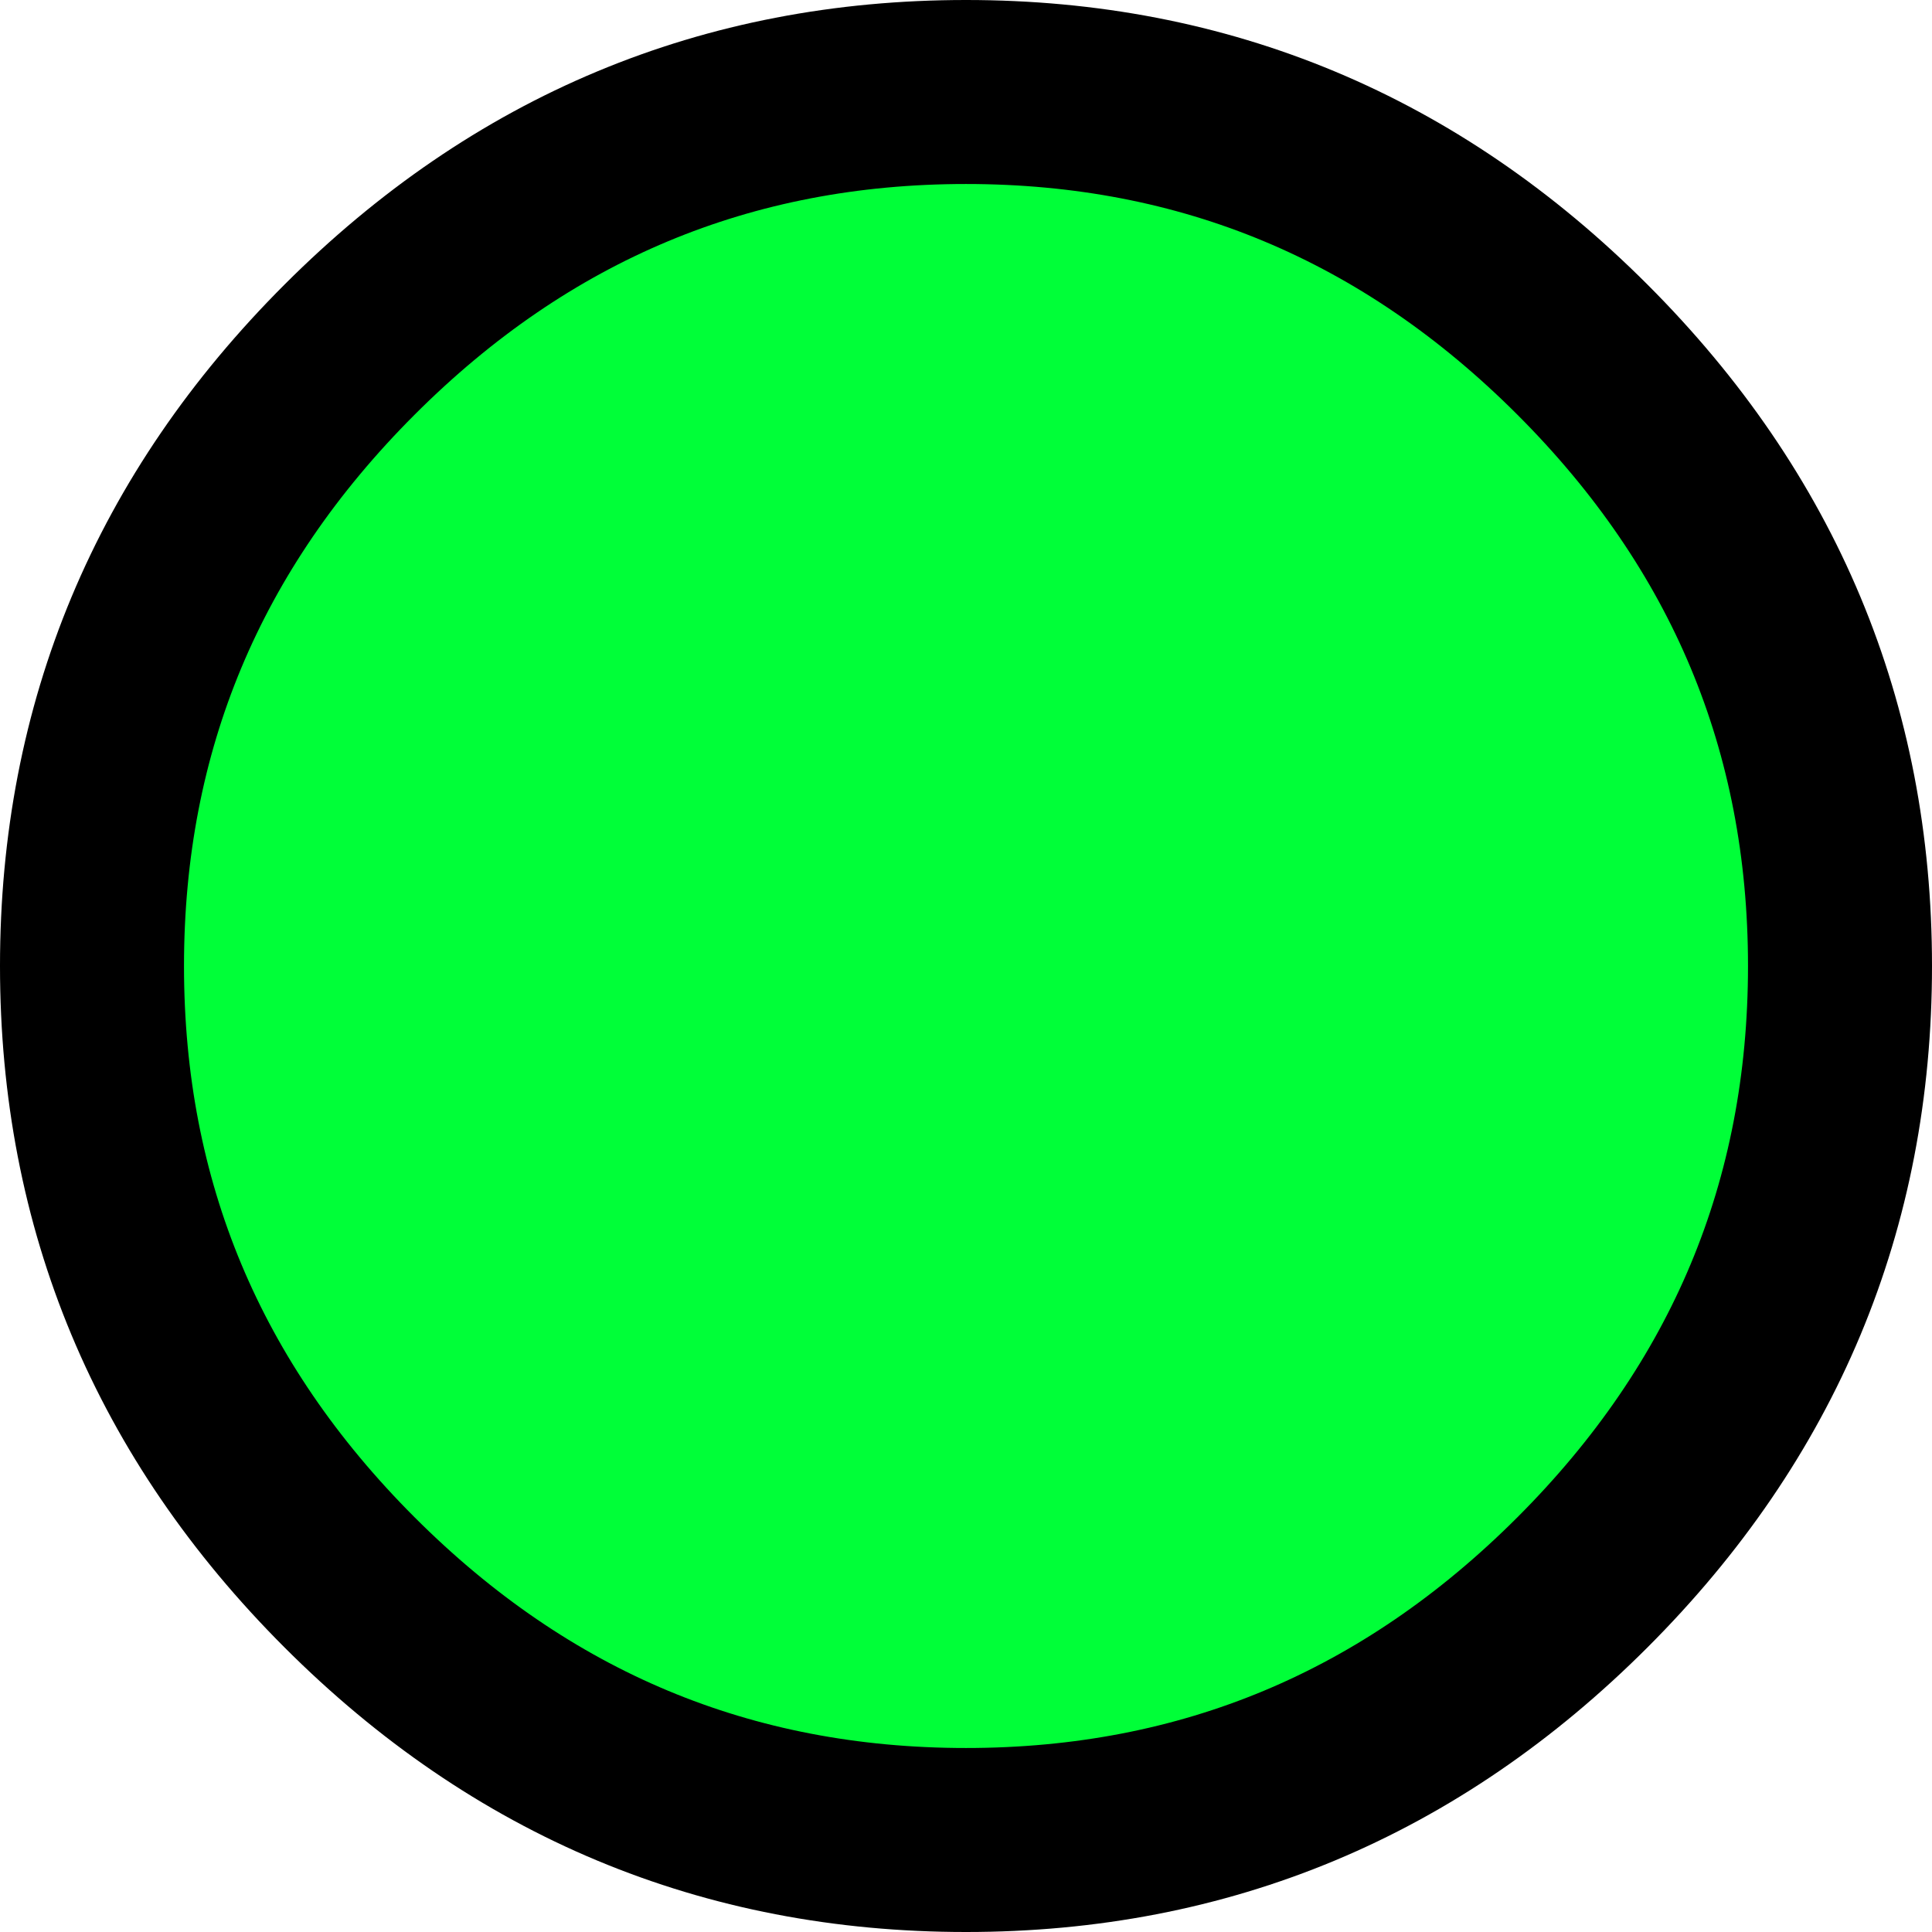
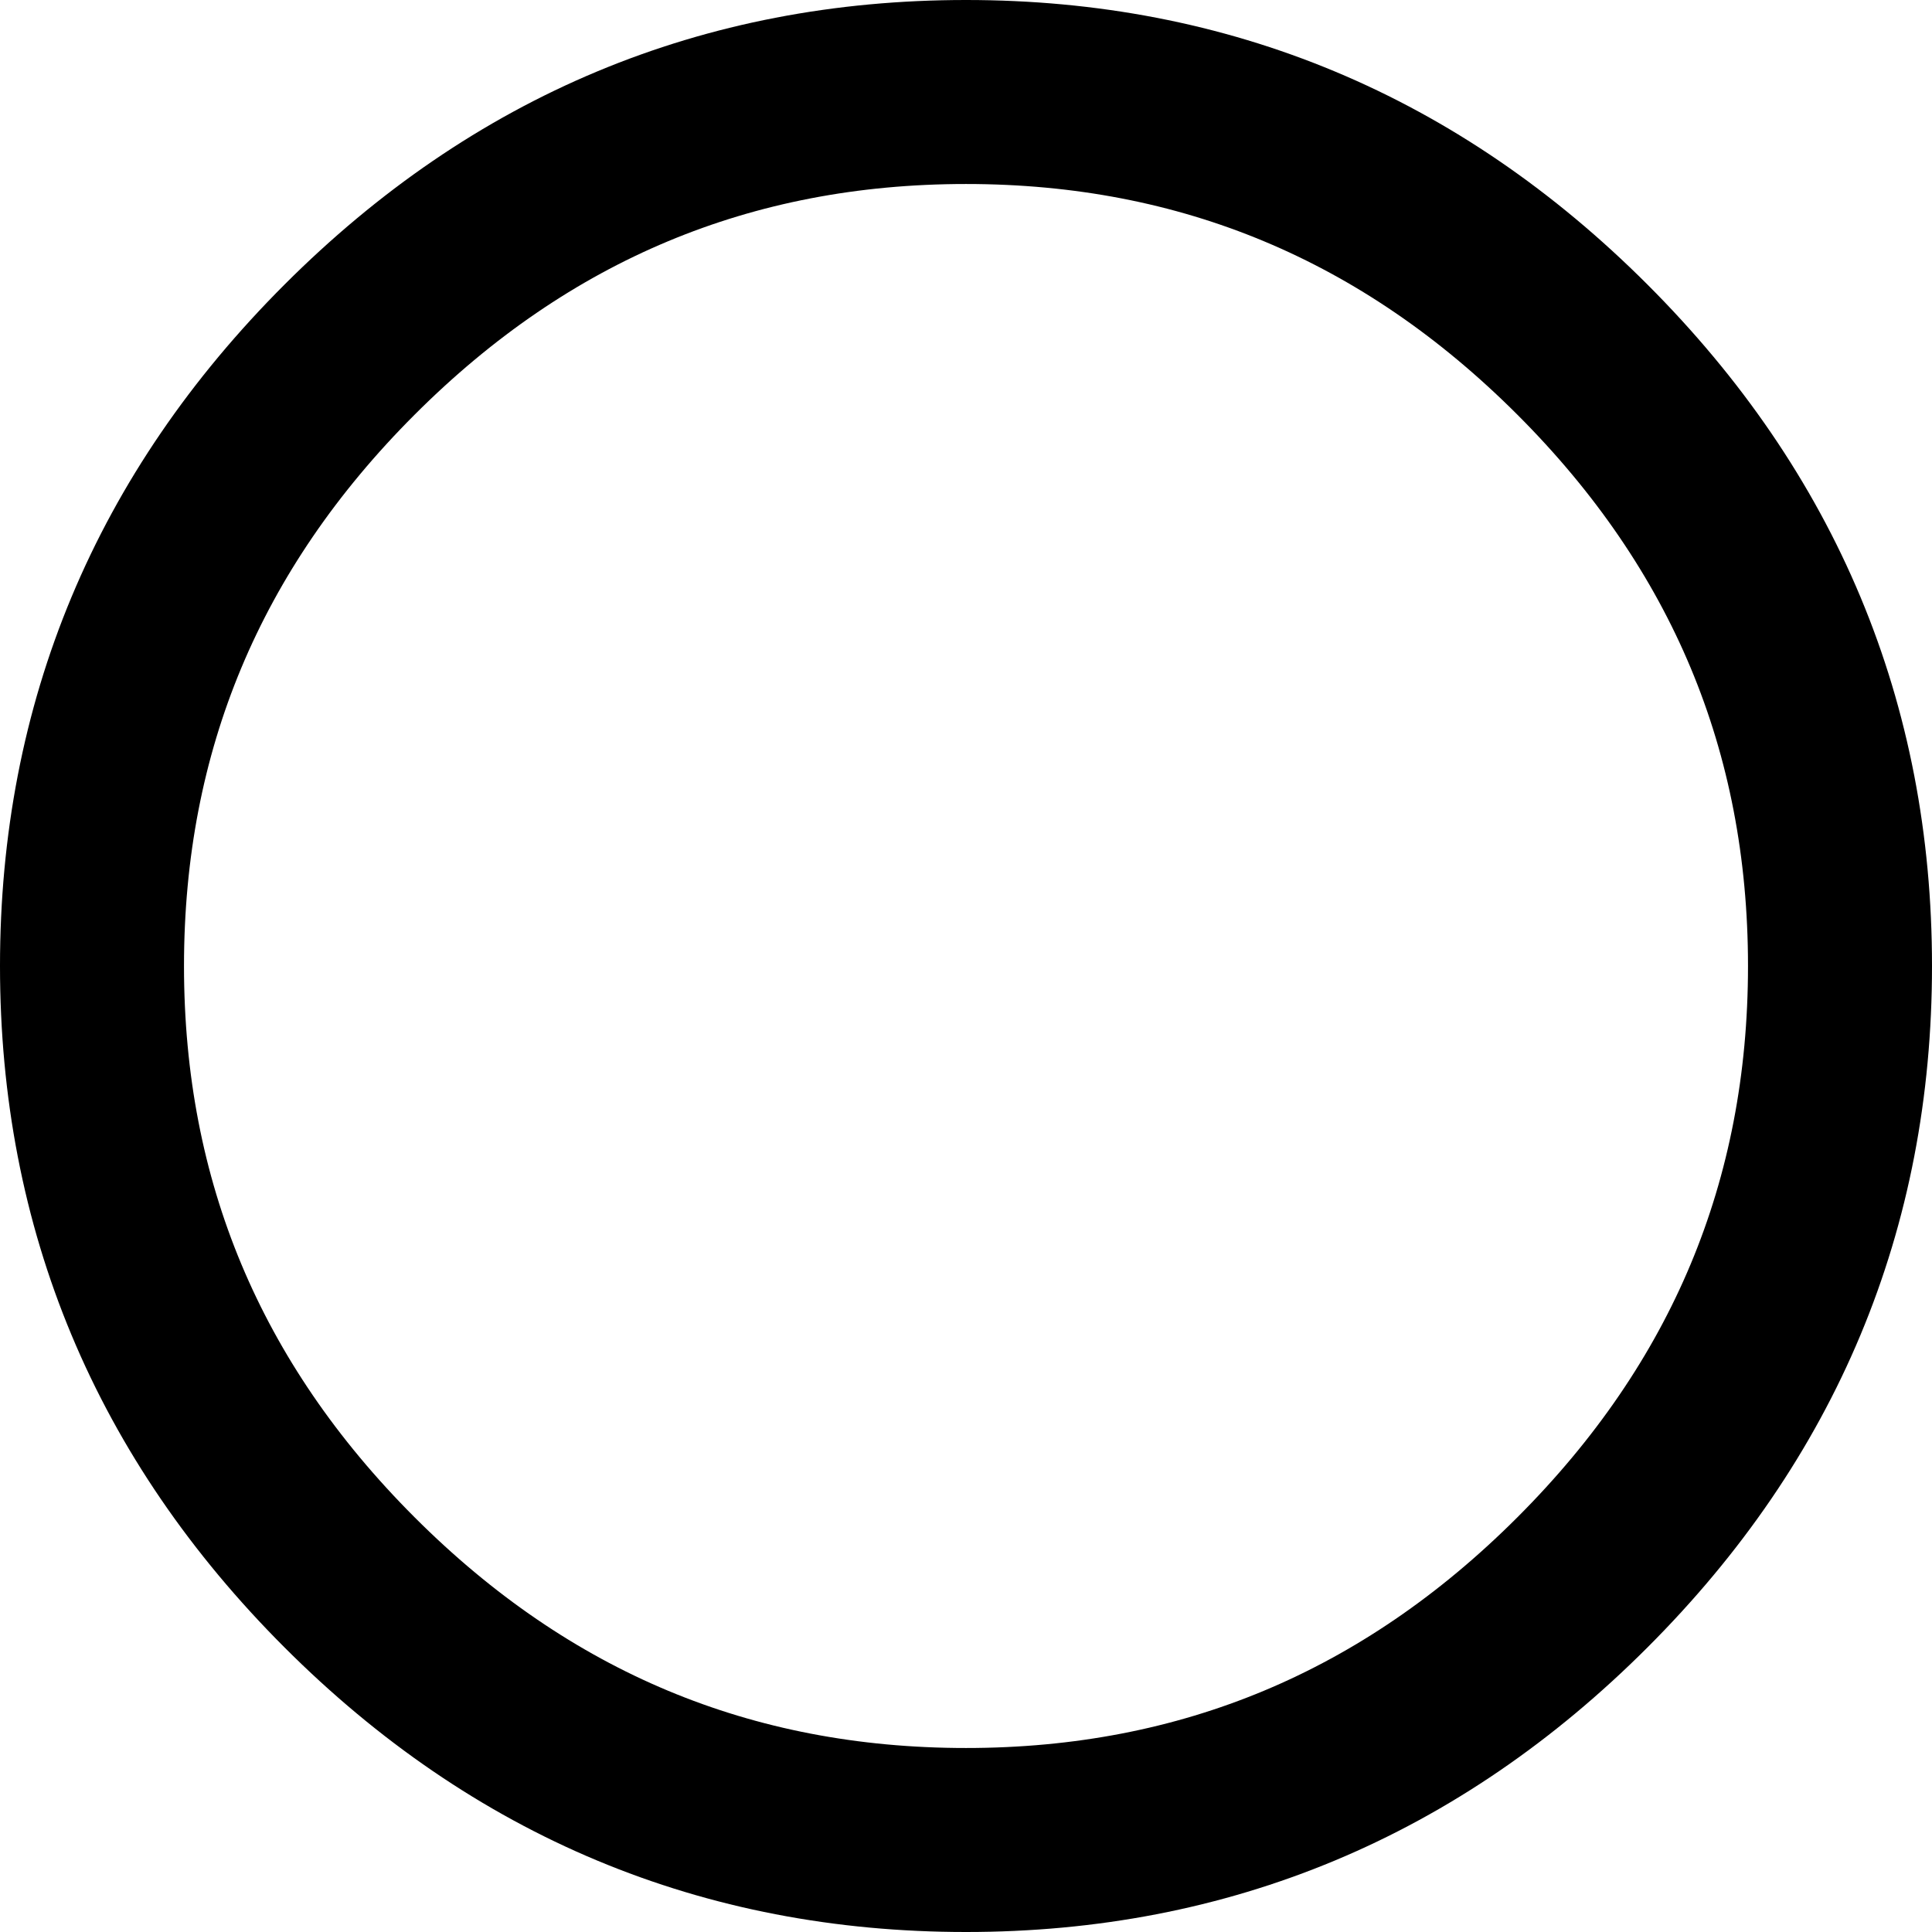
<svg xmlns="http://www.w3.org/2000/svg" height="10.5px" width="10.5px">
  <g transform="matrix(1.0, 0.0, 0.0, 1.0, -27.95, 2.75)">
-     <path d="M33.2 -2.25 Q35.15 -2.25 36.55 -0.85 37.95 0.55 37.95 2.5 37.95 4.45 36.55 5.85 35.15 7.25 33.2 7.25 31.25 7.25 29.85 5.85 28.45 4.45 28.45 2.5 28.45 0.55 29.85 -0.85 31.25 -2.25 33.2 -2.25" fill="#00ff38" fill-rule="evenodd" stroke="none" />
    <path d="M33.2 -2.25 Q35.15 -2.25 36.55 -0.85 37.95 0.55 37.95 2.5 37.95 4.45 36.55 5.85 35.15 7.25 33.2 7.25 31.25 7.25 29.85 5.85 28.45 4.45 28.45 2.5 28.45 0.55 29.85 -0.85 31.25 -2.25 33.2 -2.25 Z" fill="none" stroke="#000000" stroke-linecap="round" stroke-linejoin="round" stroke-width="1.0" />
  </g>
</svg>